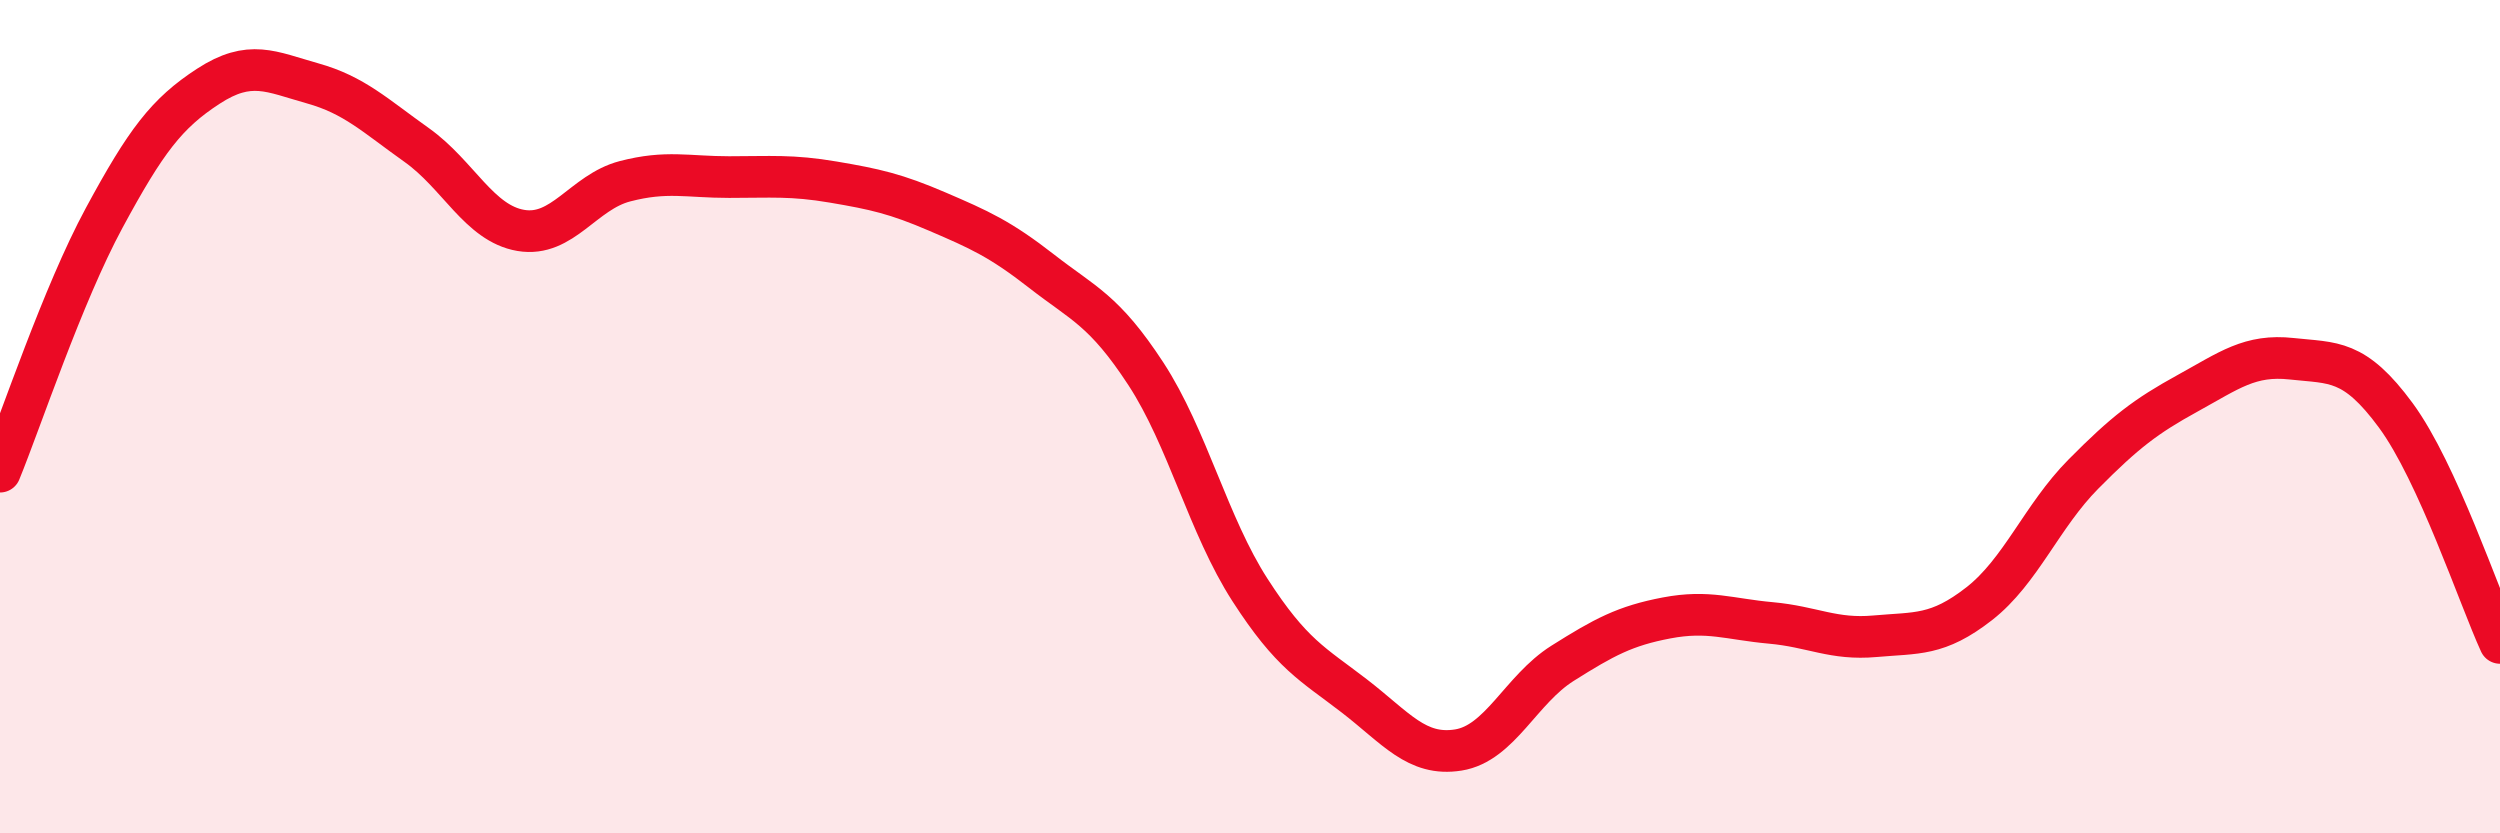
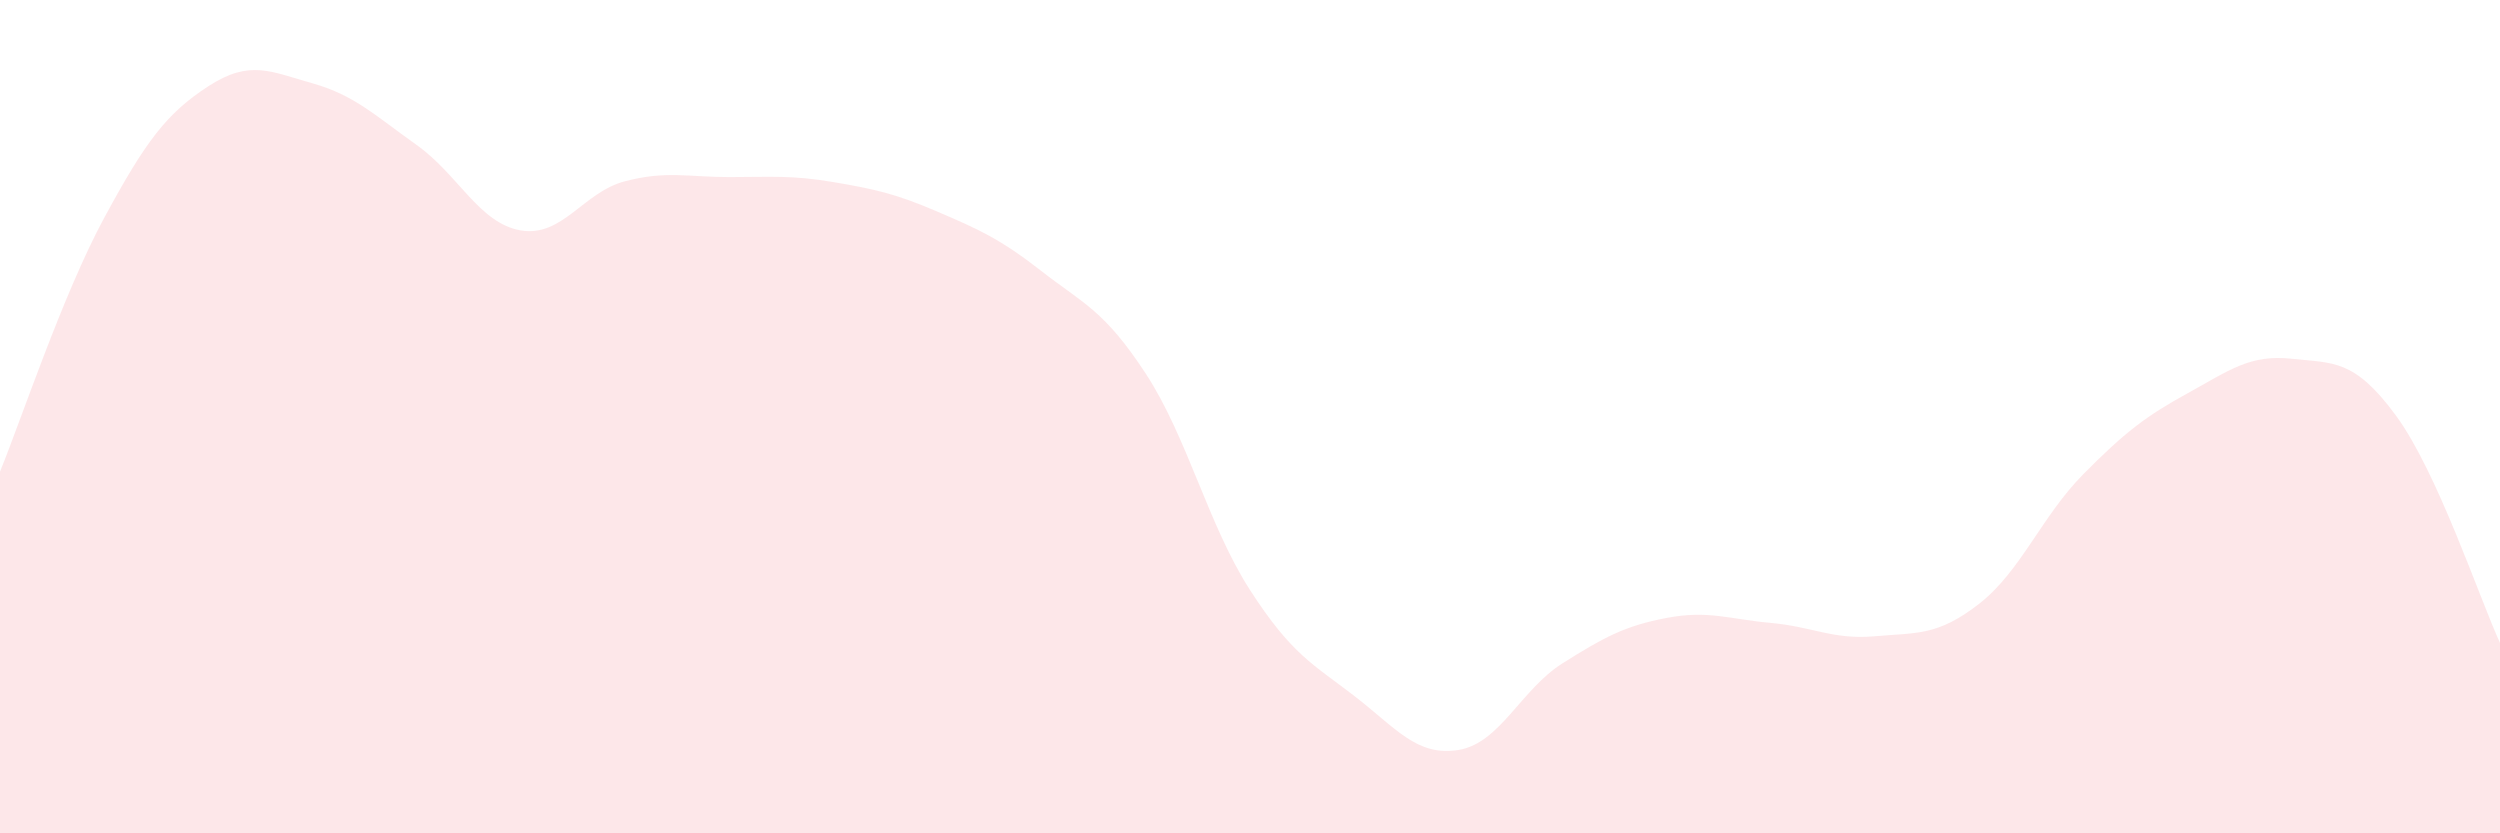
<svg xmlns="http://www.w3.org/2000/svg" width="60" height="20" viewBox="0 0 60 20">
  <path d="M 0,11.32 C 0.5,10.1 1.5,7.08 2.5,5.23 C 3.5,3.38 4,2.72 5,2.07 C 6,1.42 6.5,1.72 7.5,2 C 8.5,2.28 9,2.77 10,3.48 C 11,4.19 11.5,5.36 12.5,5.53 C 13.5,5.7 14,4.61 15,4.35 C 16,4.09 16.5,4.25 17.5,4.25 C 18.5,4.25 19,4.2 20,4.37 C 21,4.54 21.5,4.65 22.5,5.08 C 23.5,5.51 24,5.73 25,6.51 C 26,7.29 26.5,7.44 27.5,8.97 C 28.5,10.5 29,12.61 30,14.16 C 31,15.71 31.5,15.93 32.5,16.7 C 33.5,17.47 34,18.16 35,18 C 36,17.84 36.5,16.55 37.5,15.92 C 38.5,15.29 39,15.02 40,14.83 C 41,14.64 41.5,14.86 42.5,14.95 C 43.5,15.04 44,15.36 45,15.27 C 46,15.18 46.5,15.27 47.5,14.49 C 48.5,13.71 49,12.39 50,11.38 C 51,10.37 51.5,9.99 52.5,9.44 C 53.5,8.89 54,8.5 55,8.61 C 56,8.72 56.5,8.61 57.5,9.97 C 58.5,11.33 59.5,14.34 60,15.43L60 20L0 20Z" fill="#EB0A25" opacity="0.1" stroke-linecap="round" stroke-linejoin="round" />
-   <path d="M 0,11.32 C 0.5,10.1 1.5,7.08 2.5,5.23 C 3.5,3.38 4,2.72 5,2.07 C 6,1.42 6.5,1.72 7.5,2 C 8.5,2.28 9,2.77 10,3.48 C 11,4.19 11.5,5.36 12.5,5.53 C 13.5,5.7 14,4.61 15,4.35 C 16,4.09 16.5,4.25 17.5,4.25 C 18.5,4.25 19,4.2 20,4.37 C 21,4.54 21.5,4.65 22.5,5.08 C 23.5,5.51 24,5.73 25,6.51 C 26,7.29 26.5,7.44 27.5,8.97 C 28.5,10.5 29,12.61 30,14.16 C 31,15.71 31.5,15.93 32.5,16.7 C 33.5,17.47 34,18.16 35,18 C 36,17.84 36.5,16.55 37.5,15.92 C 38.5,15.29 39,15.02 40,14.83 C 41,14.64 41.5,14.86 42.5,14.95 C 43.5,15.04 44,15.36 45,15.27 C 46,15.18 46.5,15.27 47.5,14.49 C 48.5,13.71 49,12.39 50,11.38 C 51,10.37 51.5,9.99 52.5,9.44 C 53.5,8.89 54,8.5 55,8.61 C 56,8.72 56.5,8.61 57.5,9.97 C 58.5,11.33 59.5,14.34 60,15.43" stroke="#EB0A25" stroke-width="1" fill="none" stroke-linecap="round" stroke-linejoin="round" />
</svg>